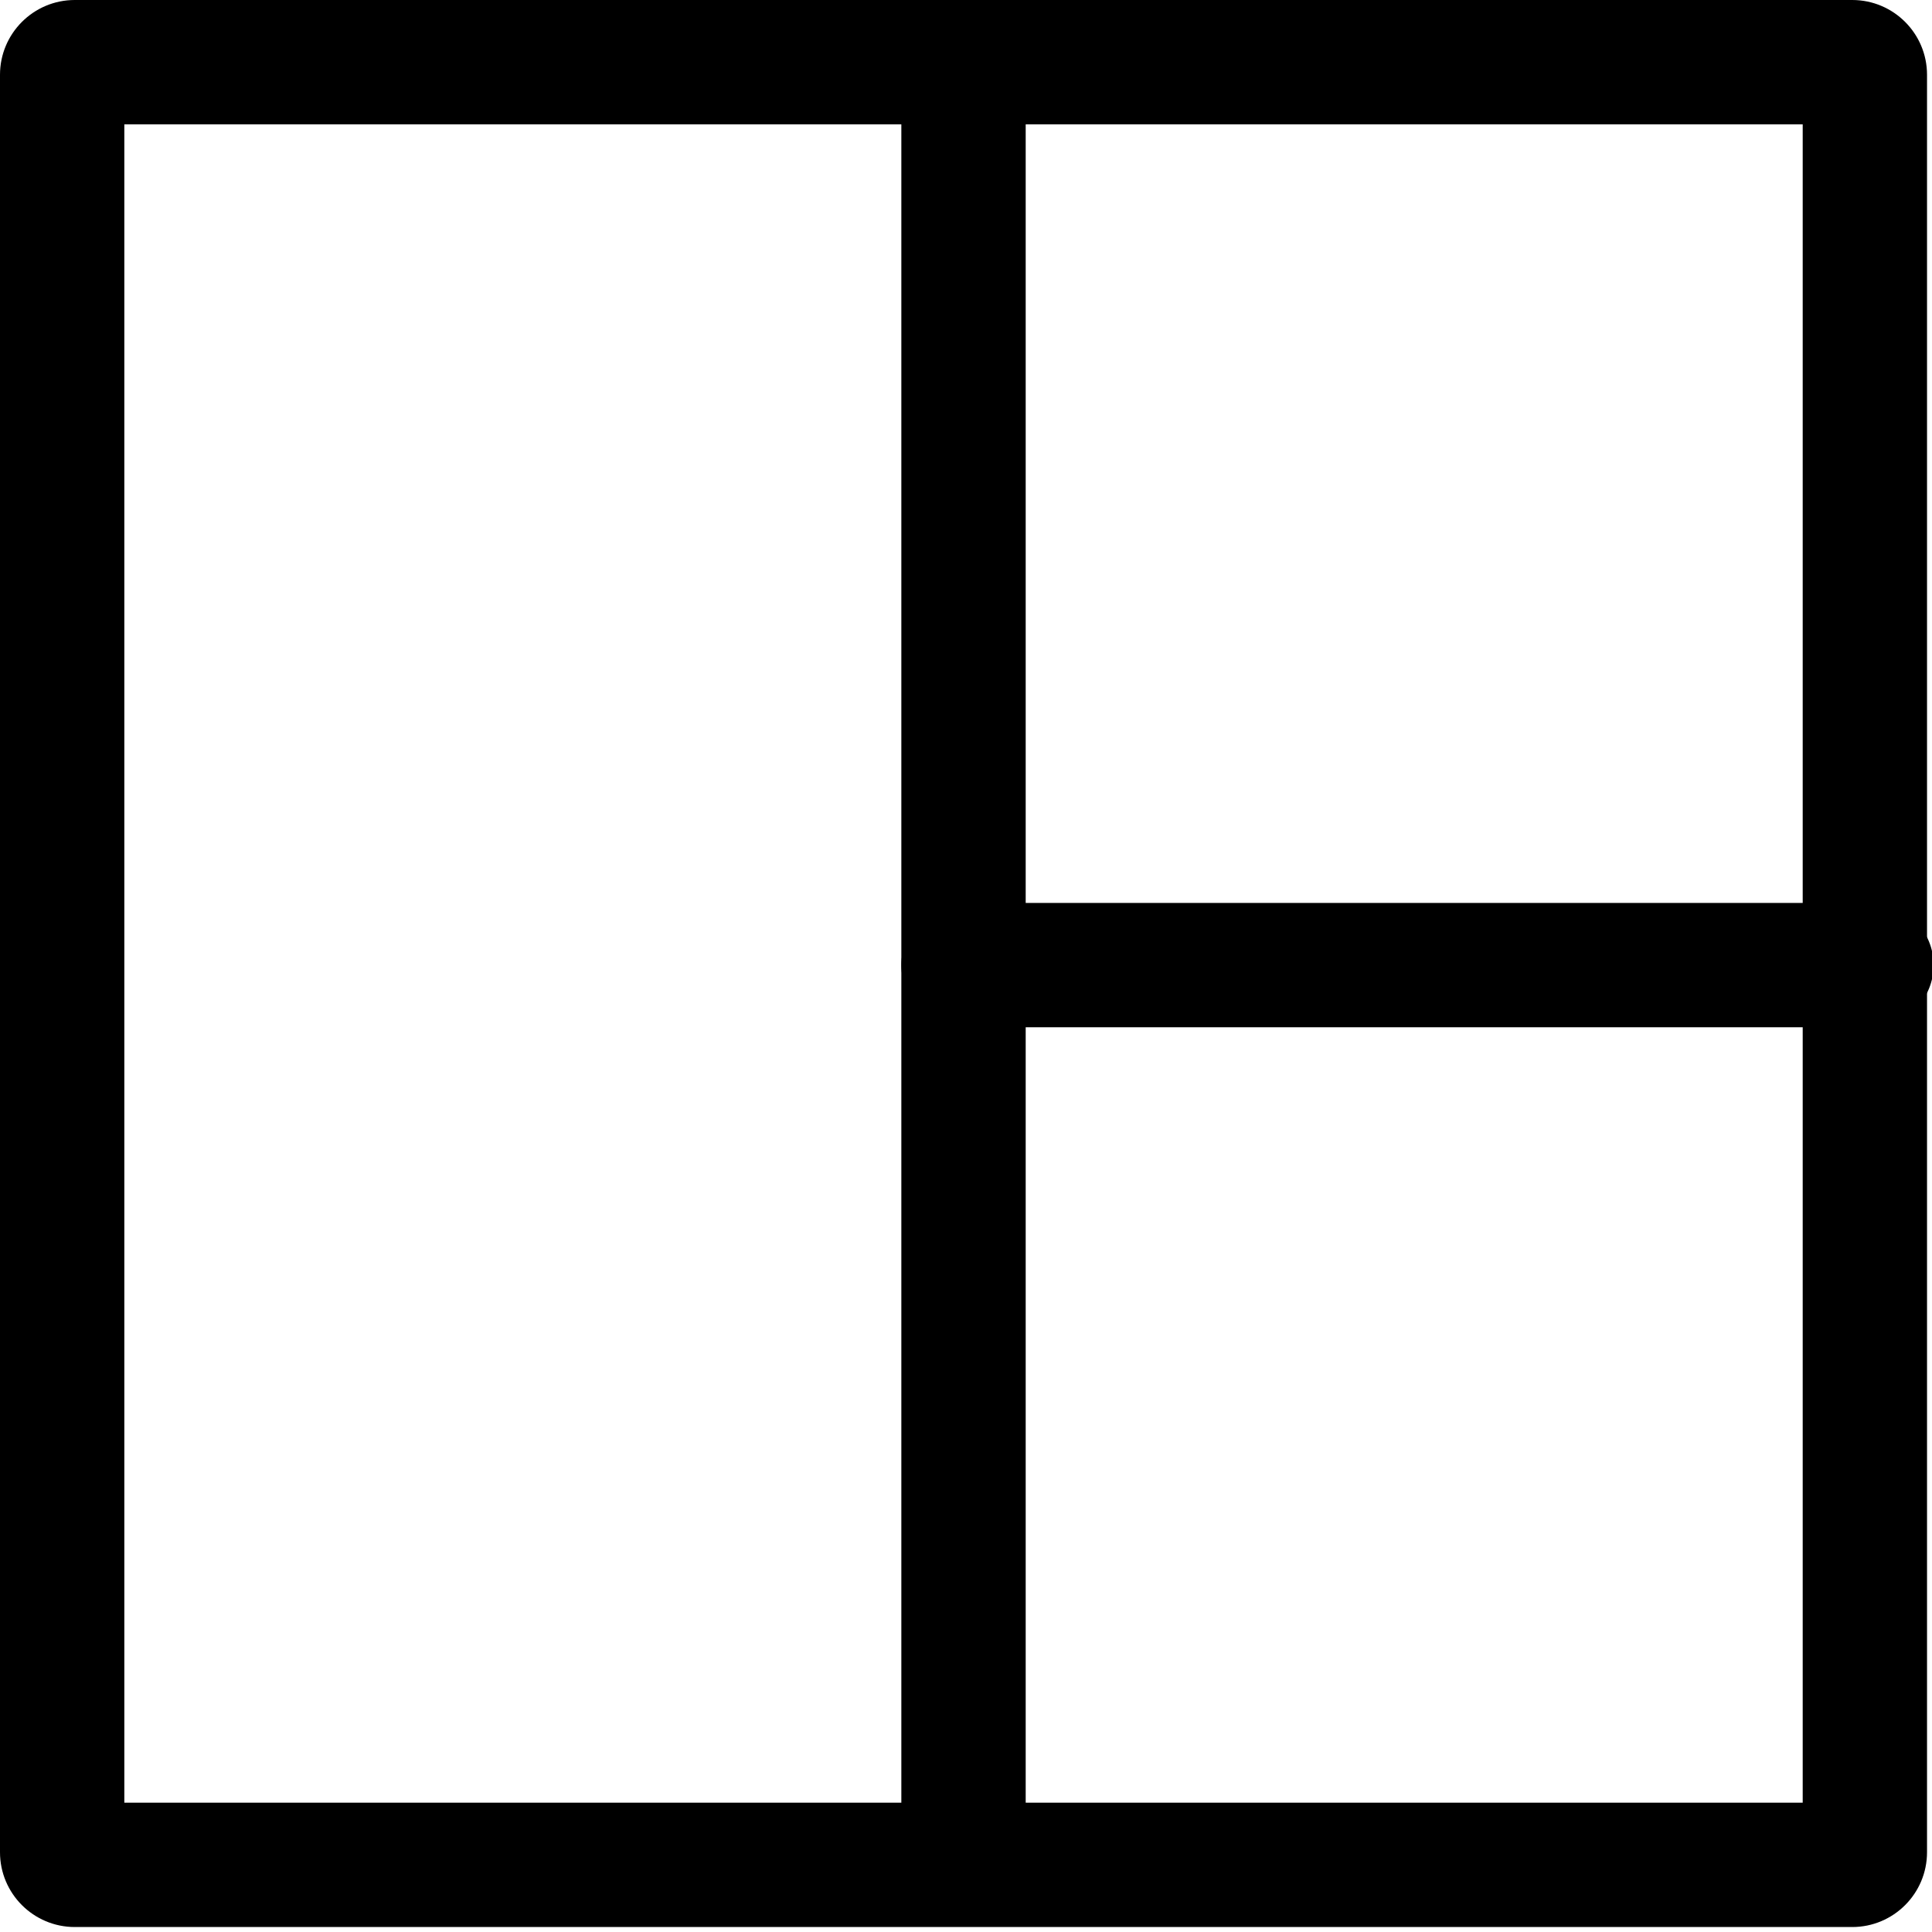
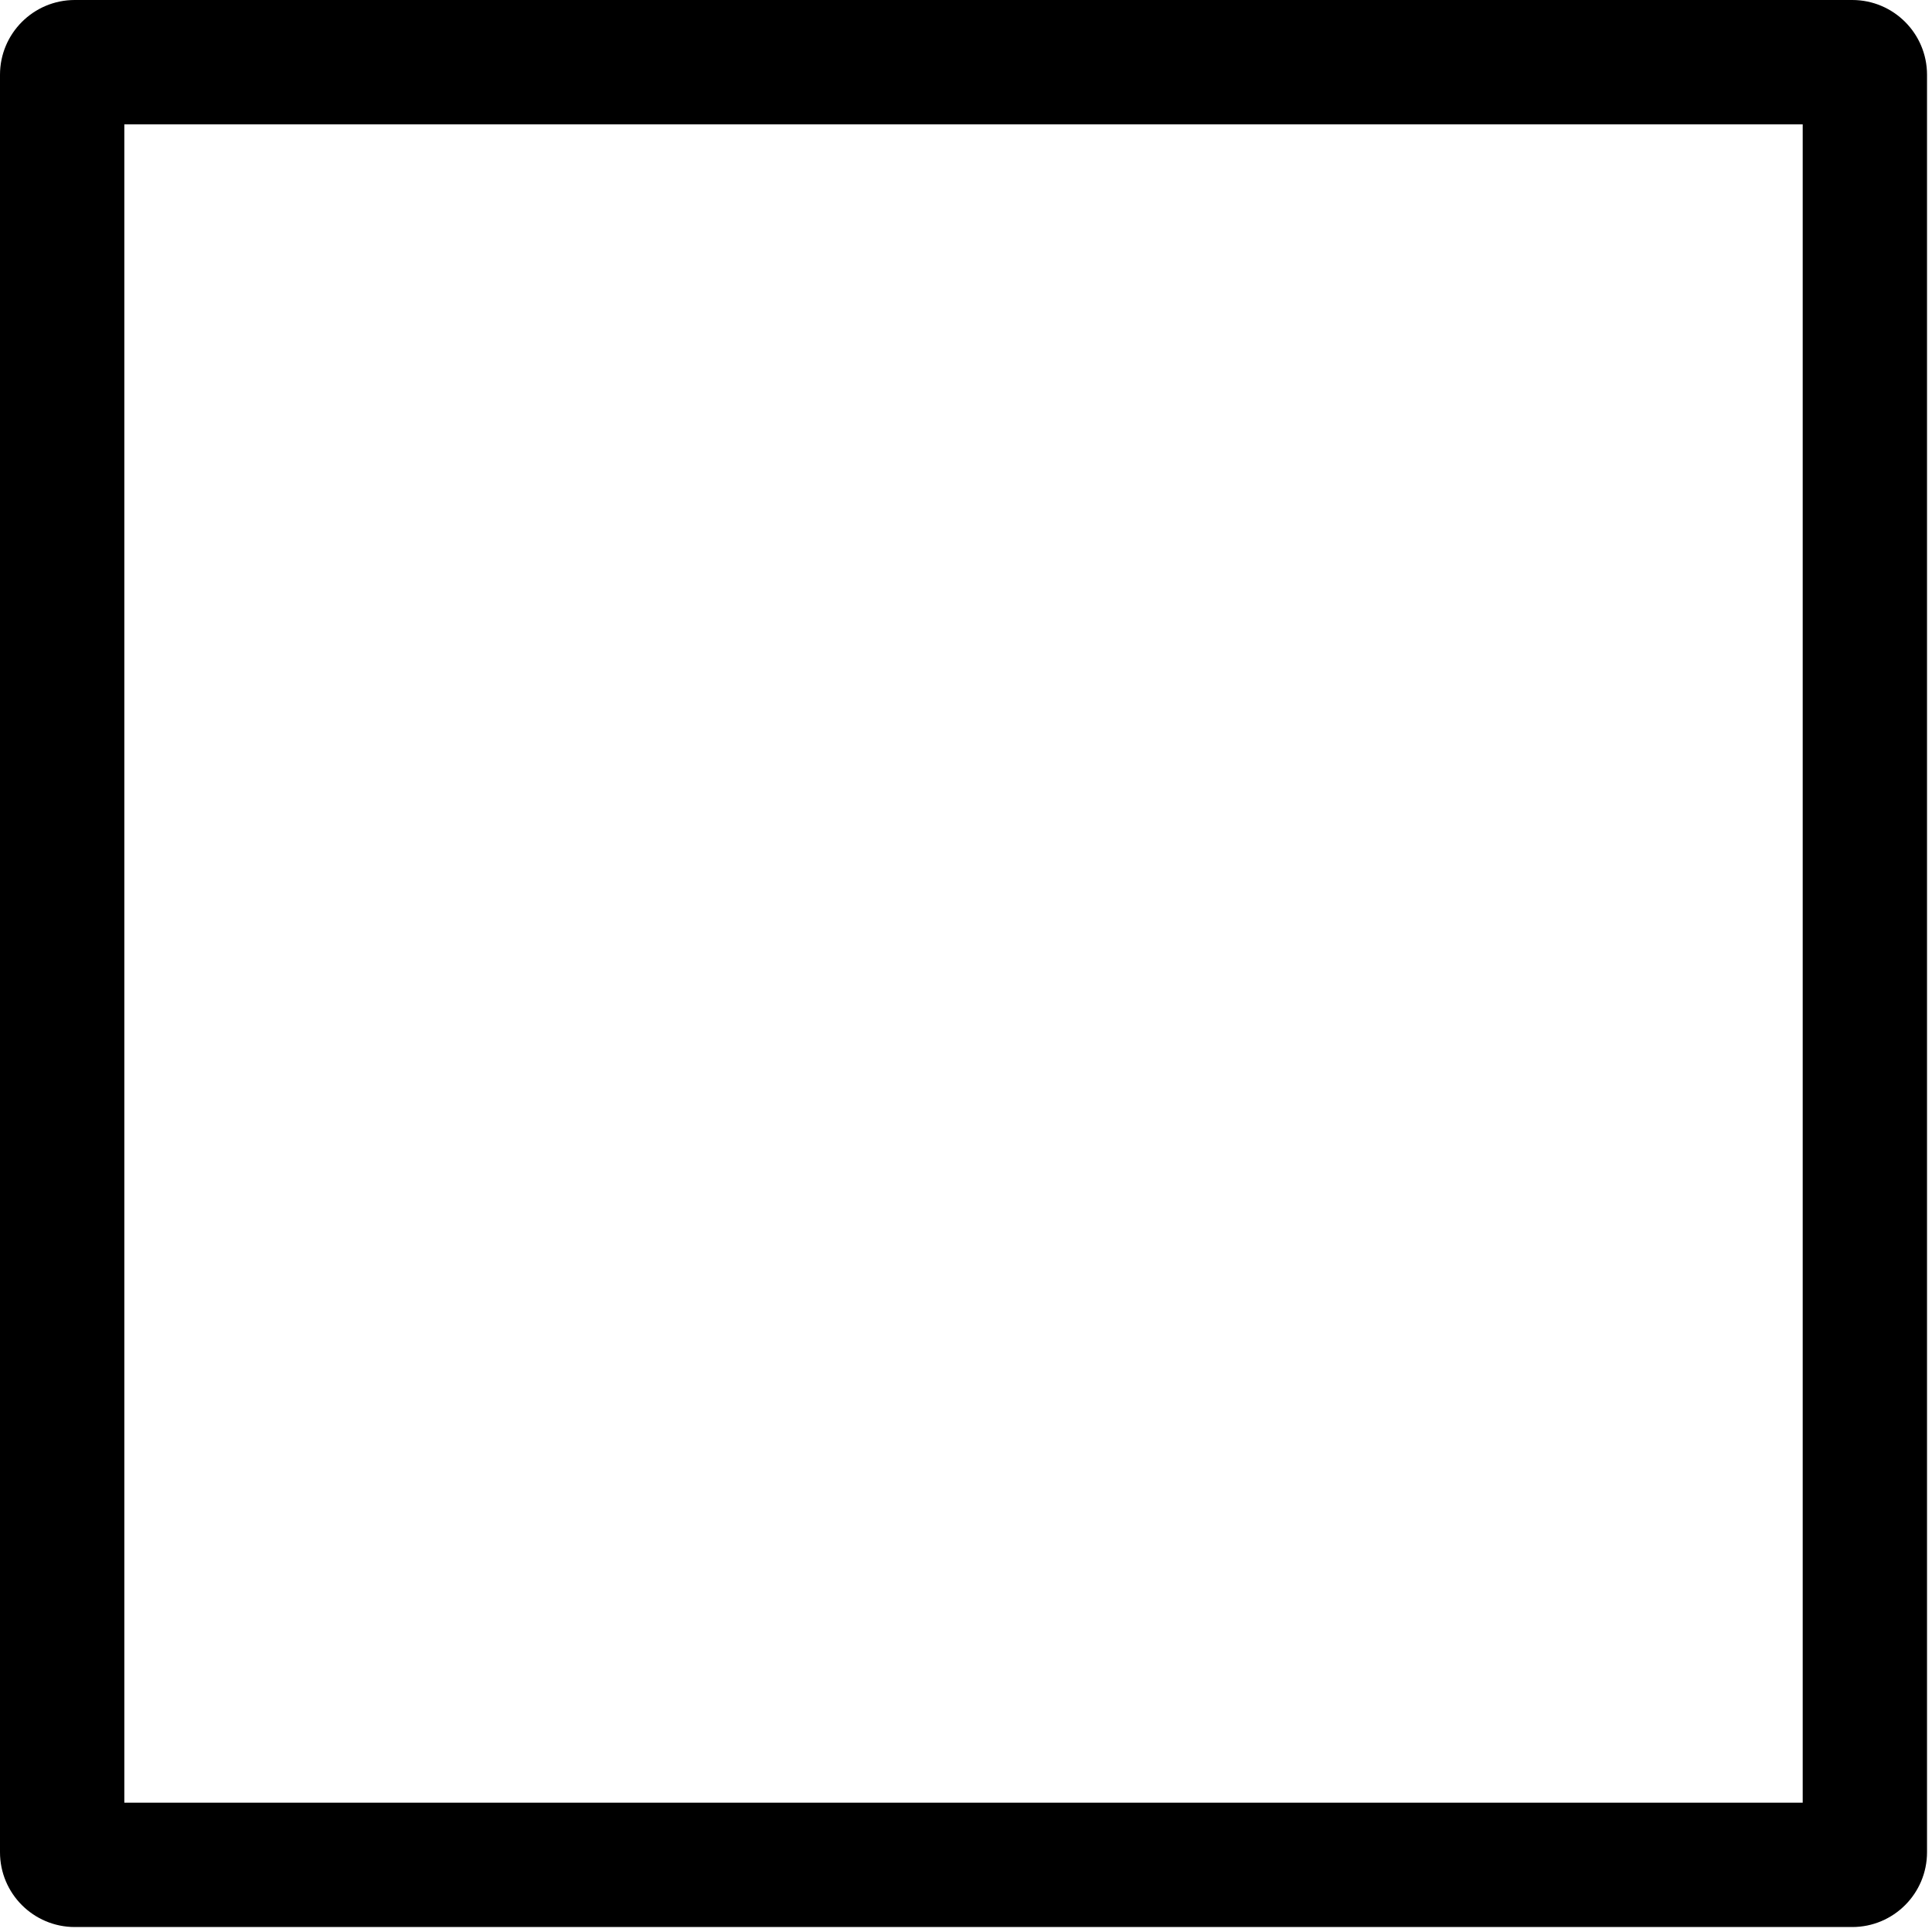
<svg xmlns="http://www.w3.org/2000/svg" width="100%" height="100%" viewBox="0 0 259 259" version="1.1" xml:space="preserve" style="fill-rule:evenodd;clip-rule:evenodd;stroke-linecap:round;stroke-linejoin:round;stroke-miterlimit:1.5;">
  <path d="M258.333,10.022c0,-5.531 -4.491,-10.022 -10.022,-10.022l-238.289,0c-5.531,0 -10.022,4.491 -10.022,10.022l-0,238.289c-0,5.531 4.491,10.022 10.022,10.022l238.289,0c5.531,0 10.022,-4.491 10.022,-10.022l0,-238.289Zm-241.666,6.645l-0,225l225,-0l-0,-225l-225,-0Z" />
-   <path d="M129.167,9.079l-0,240.601" style="fill:none;stroke:#000;stroke-width:16.67px;" />
-   <path d="M250.881,129.379l-121.714,0" style="fill:none;stroke:#000;stroke-width:16.67px;" />
</svg>